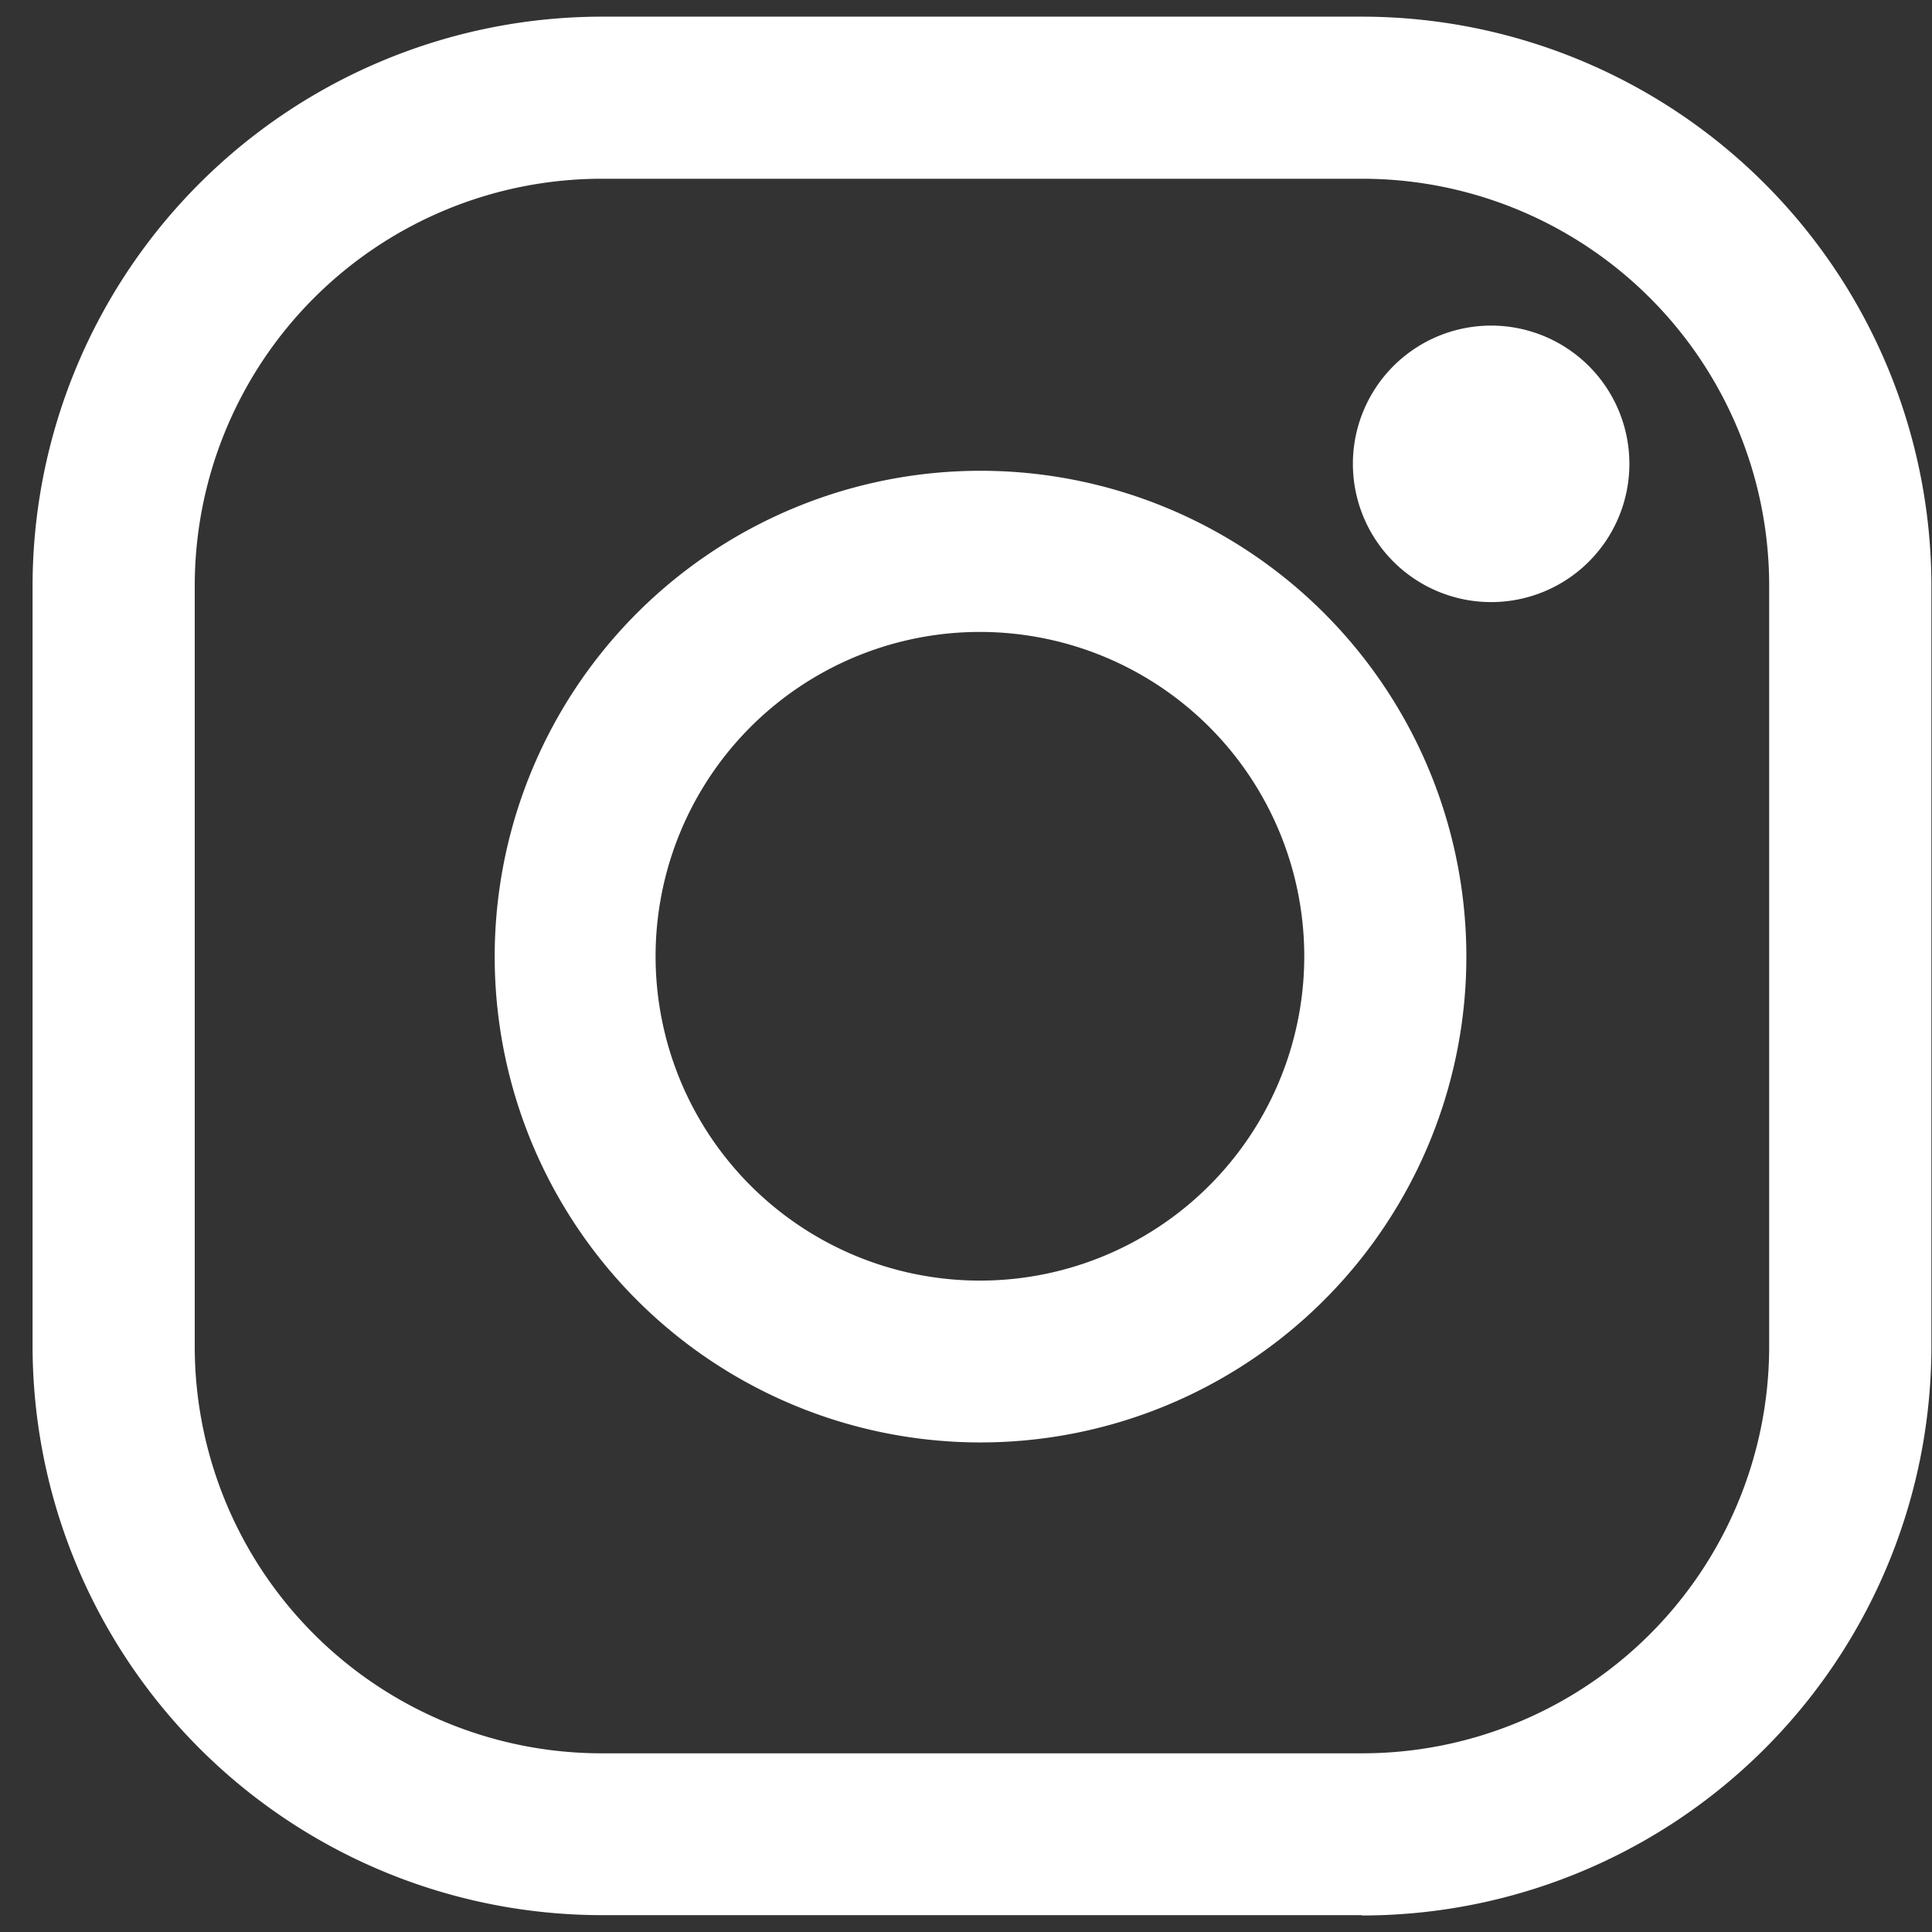
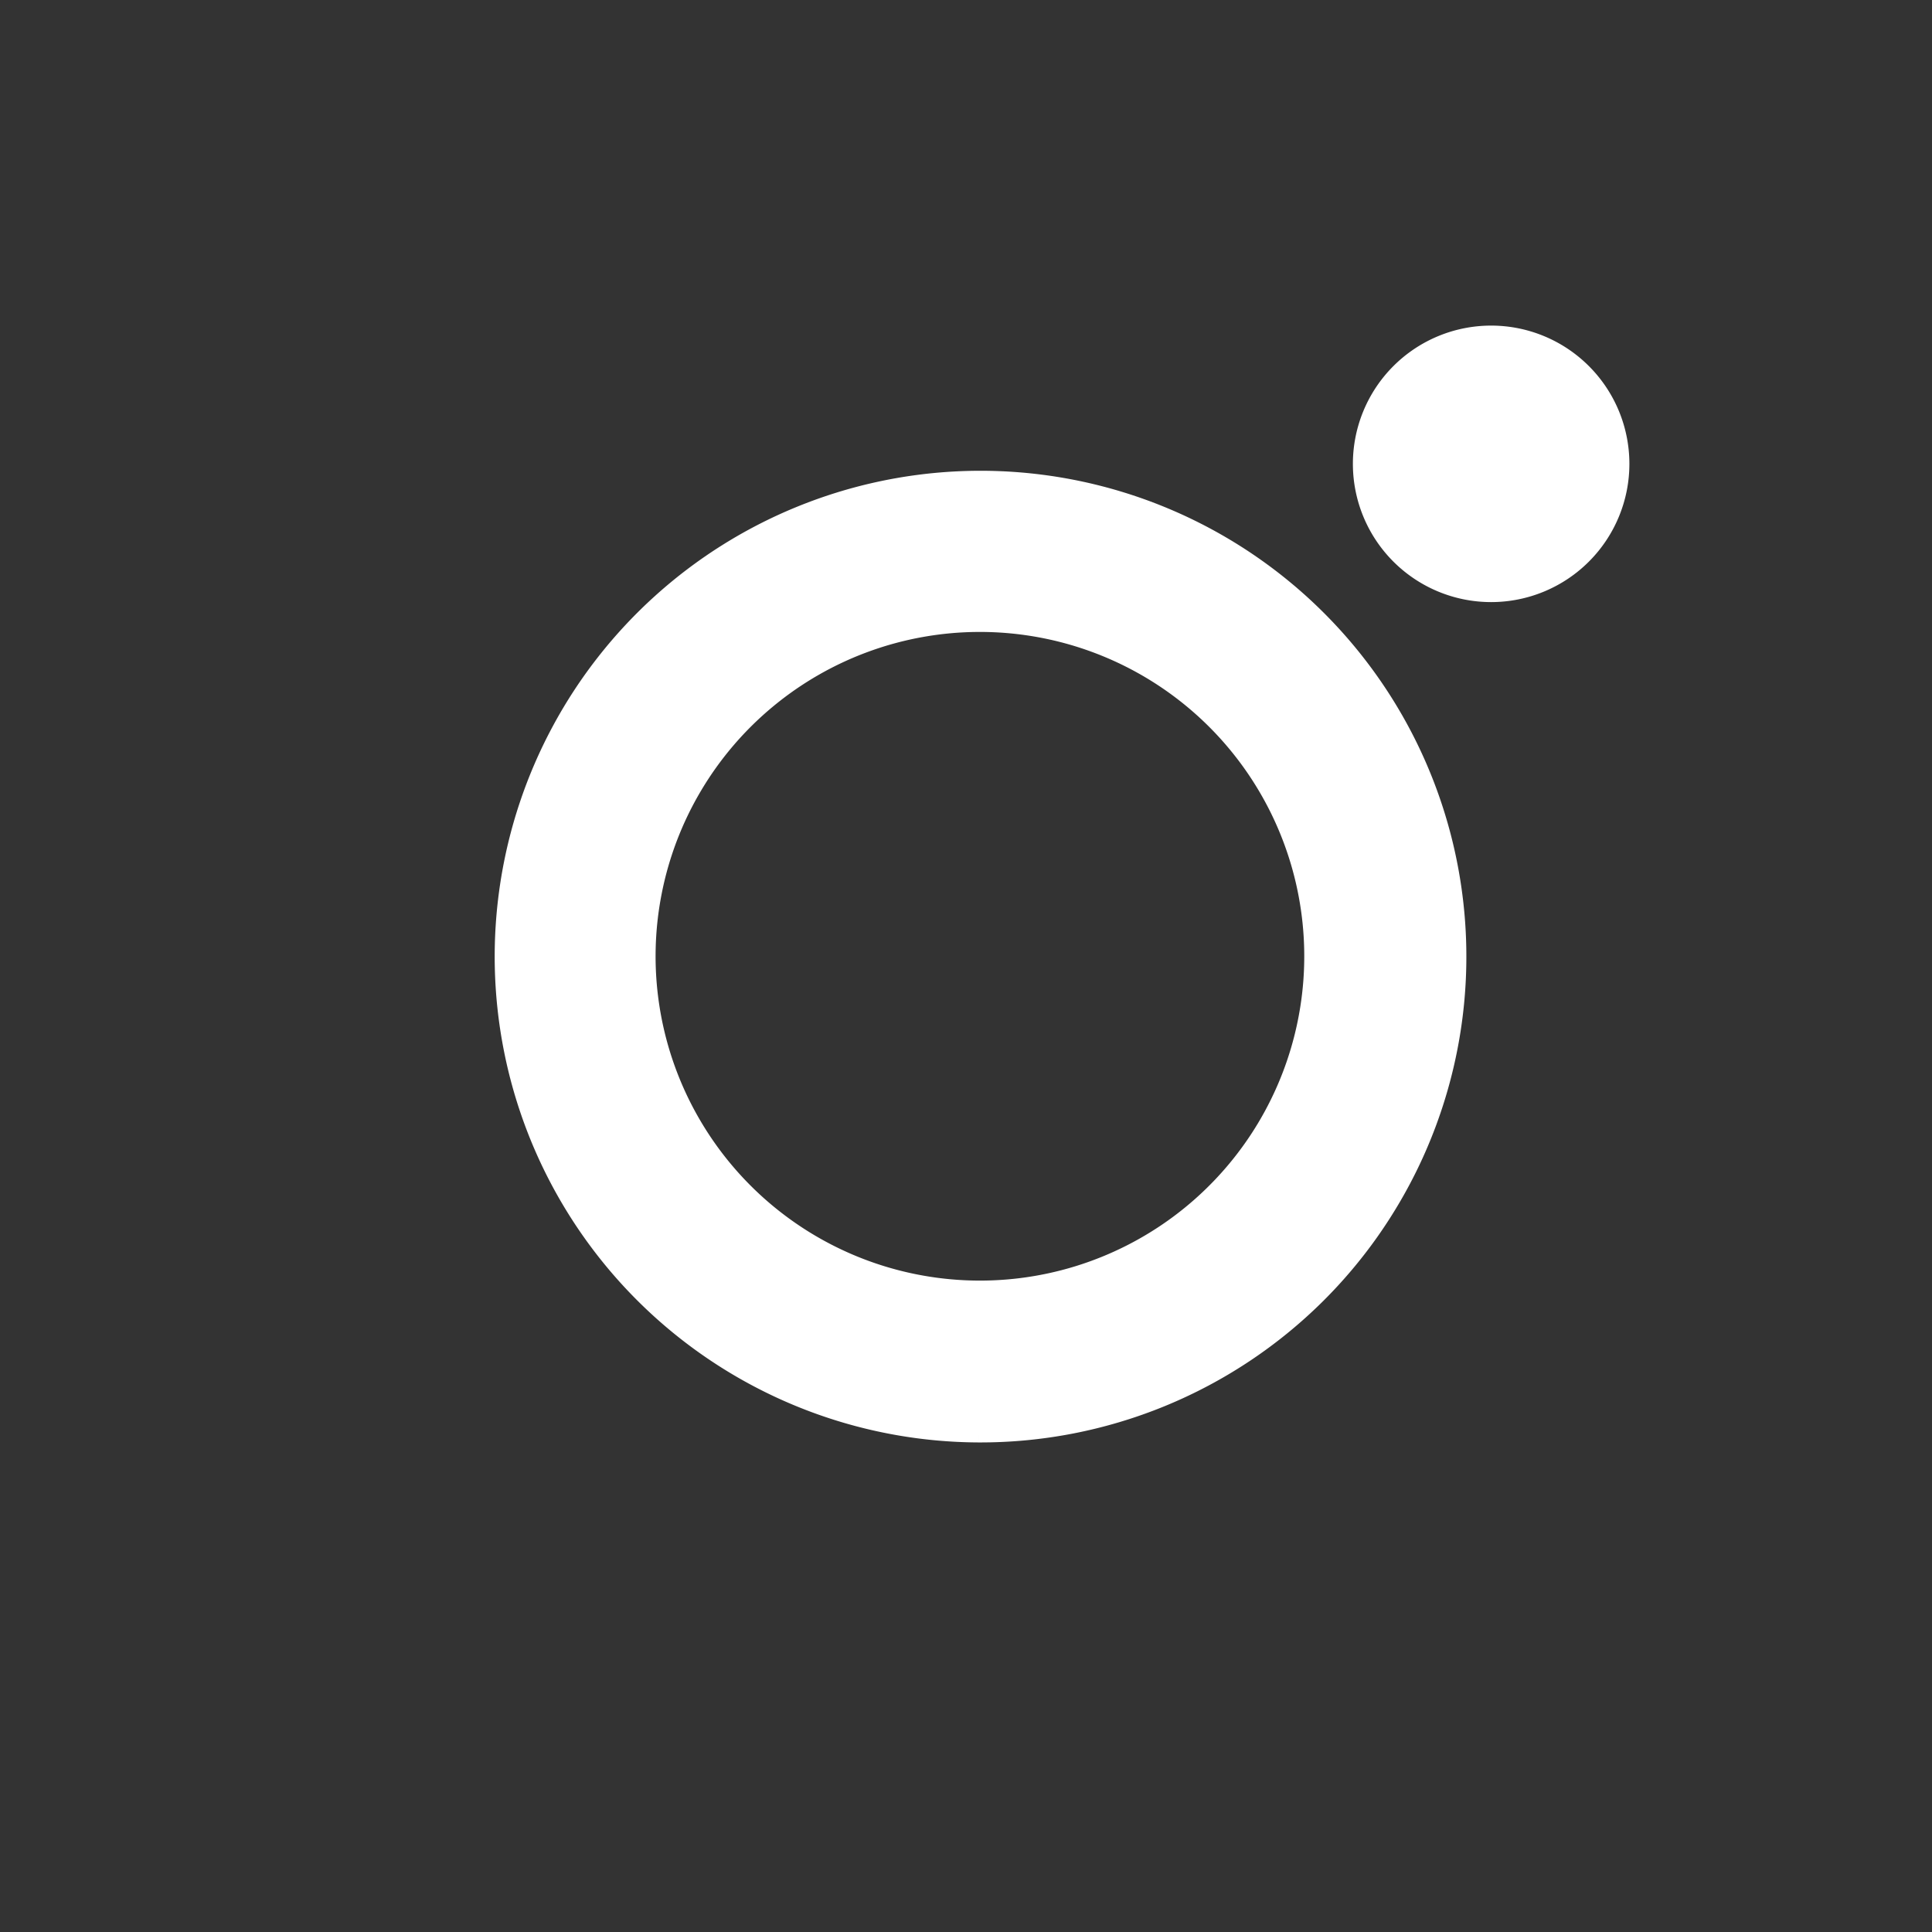
<svg xmlns="http://www.w3.org/2000/svg" width="28.998" height="29" viewBox="0 0 28.998 29">
  <rect x="0" y="0" width="28.998" height="29" fill="#333333" stroke="none" />
  <defs>
    <clipPath id="clip-path">
      <rect id="Rectangle_372" data-name="Rectangle 372" width="28.998" height="29" fill="none" />
    </clipPath>
  </defs>
  <g id="instagram-icon-red" transform="translate(3 3)">
    <g id="Group_573" data-name="Group 573" transform="translate(-3 -3)" clip-path="url(#clip-path)">
      <g id="Group_2" data-name="Group 2" transform="translate(0 -0.236)">
-         <path id="Path_406" data-name="Path 406" d="M19.7,27.995H8.3A8.3,8.3,0,0,1,0,19.732V8.268A8.3,8.3,0,0,1,8.3,0H19.7A8.3,8.3,0,0,1,28,8.268V19.732A8.294,8.294,0,0,1,19.7,28M8.3,1.933A6.36,6.36,0,0,0,1.934,8.268V19.732A6.358,6.358,0,0,0,8.3,26.066H19.7a6.358,6.358,0,0,0,6.365-6.335V8.268A6.358,6.358,0,0,0,19.7,1.933Z" transform="translate(0.739 0.736)" fill="#ffffff" stroke="#ffffff" stroke-width="0.5" />
        <path id="Path_407" data-name="Path 407" d="M13.122,20.123a7.042,7.042,0,1,1,5-2.052,7.047,7.047,0,0,1-5,2.052m0-12.165A5.118,5.118,0,1,0,16.756,9.45a5.121,5.121,0,0,0-3.634-1.492" transform="translate(1.564 1.513)" fill="#ffffff" stroke="#ffffff" stroke-width="0.5" />
        <path id="Path_408" data-name="Path 408" d="M21.152,5.932a1.825,1.825,0,1,1-1.821-1.82,1.825,1.825,0,0,1,1.821,1.82" transform="translate(3.054 1.261)" fill="#ffffff" stroke="#ffffff" stroke-width="0.5" />
      </g>
    </g>
  </g>
</svg>